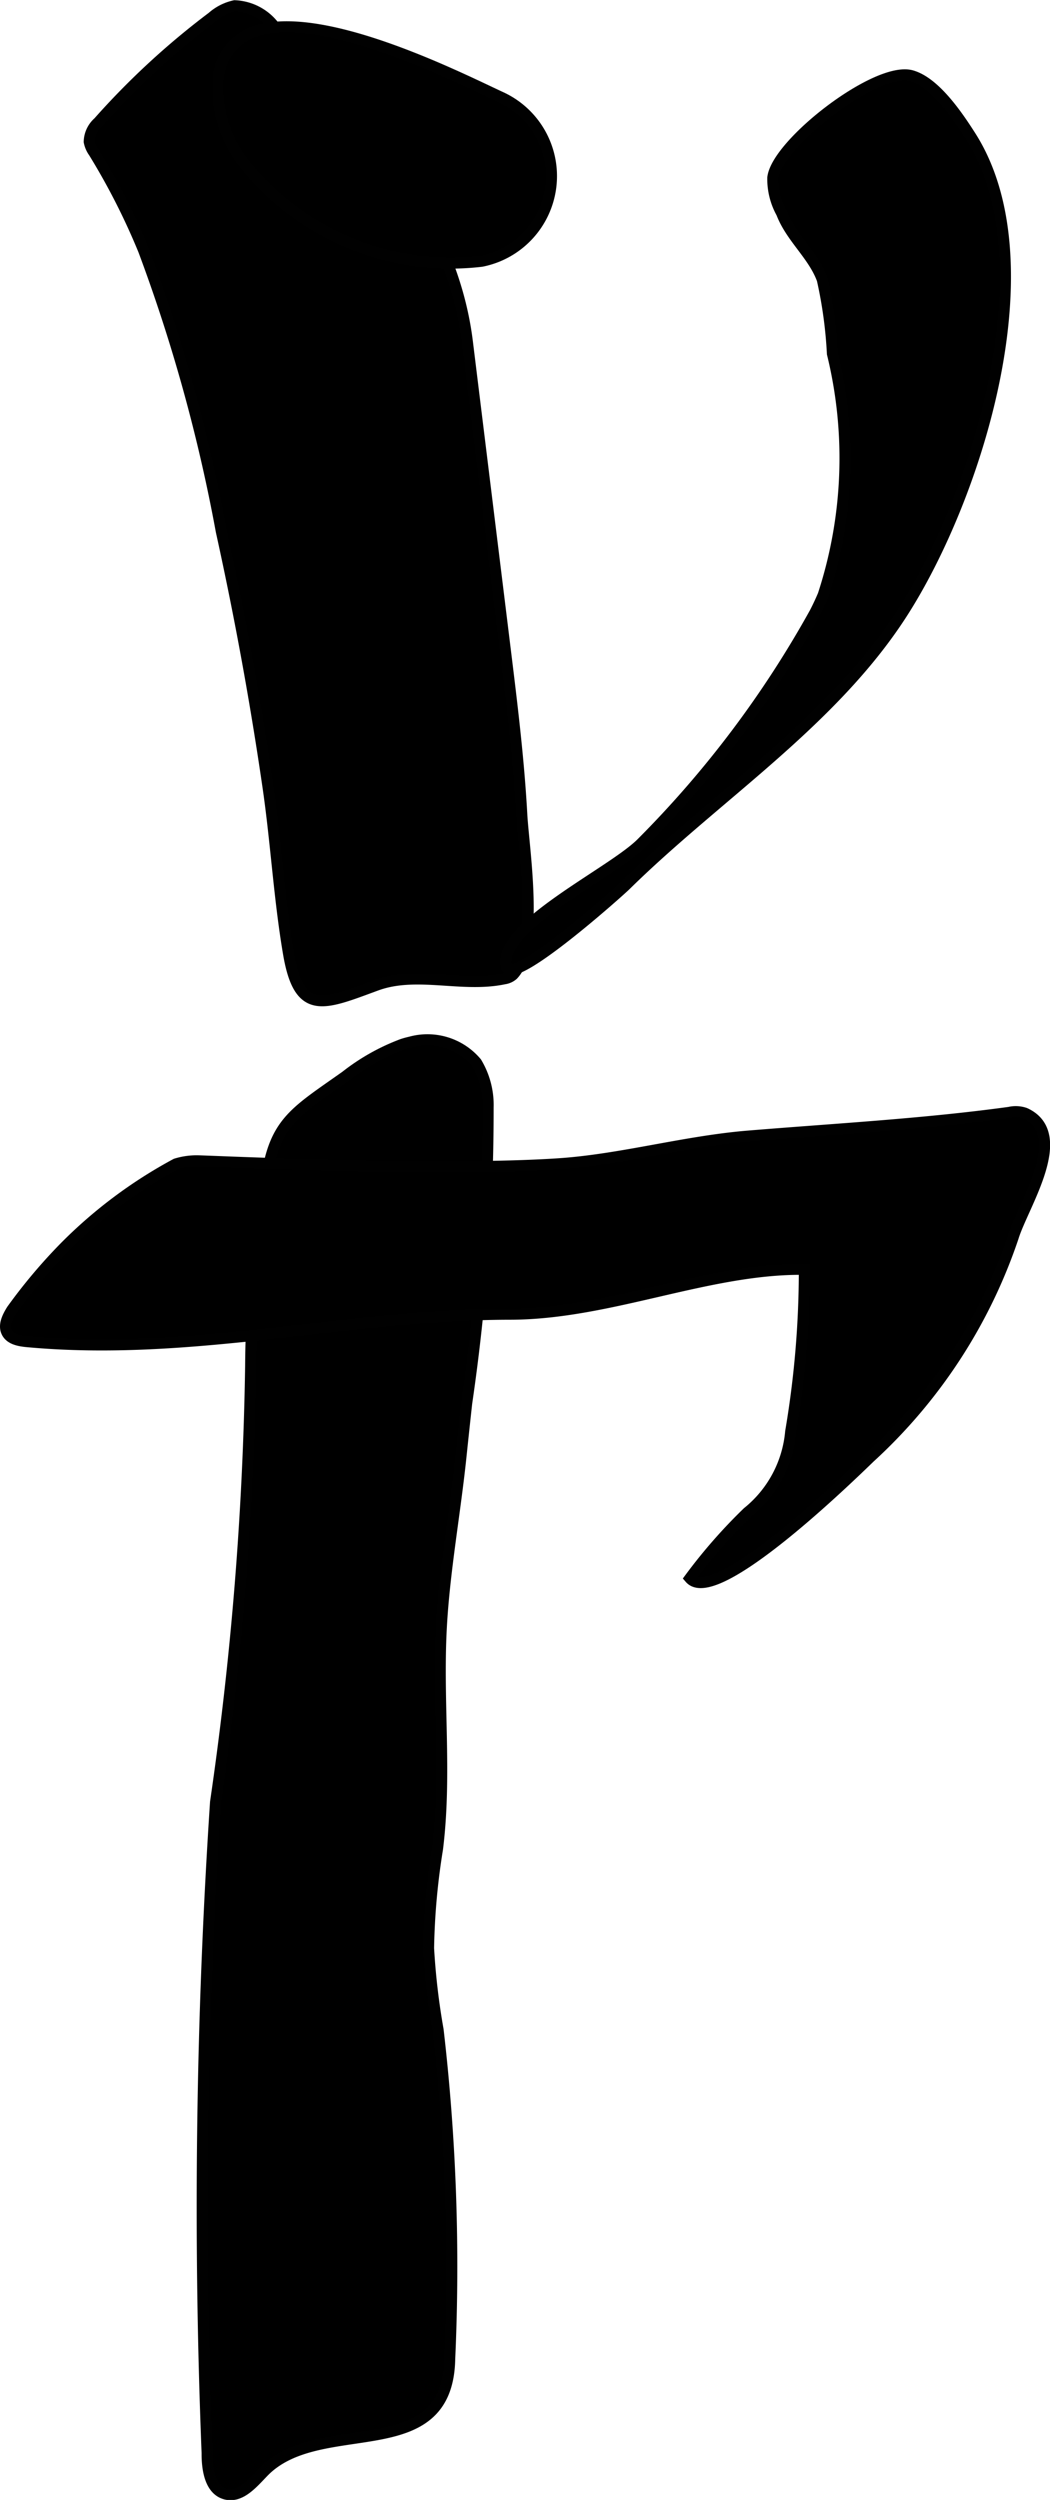
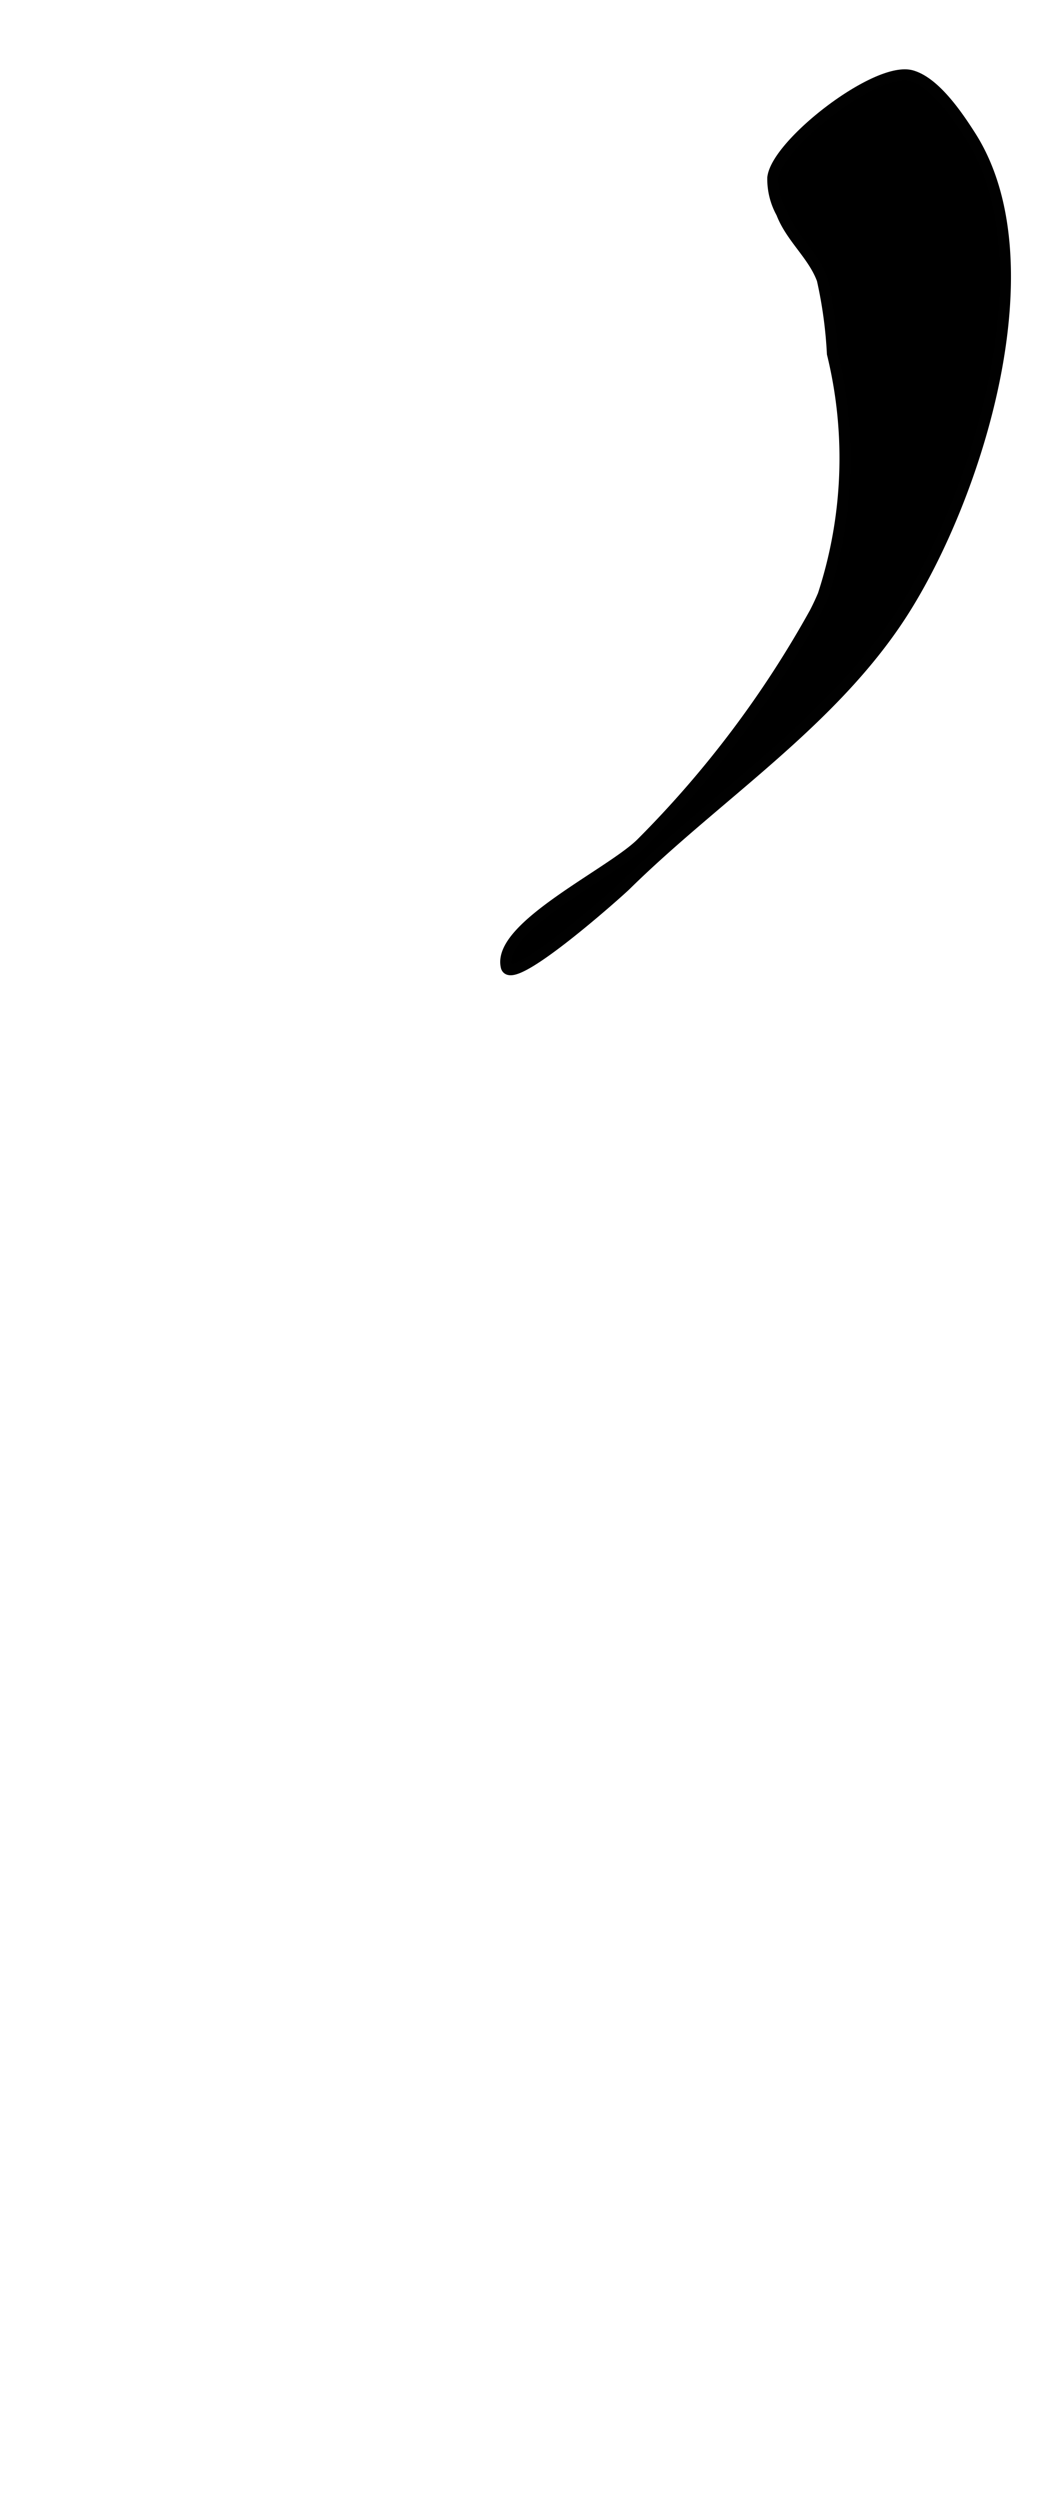
<svg xmlns="http://www.w3.org/2000/svg" version="1.1" width="5.014mm" height="11.927mm" viewBox="0 0 14.213 33.809">
  <defs>
    <style type="text/css">
      .a {
        stroke: #010101;
        stroke-miterlimit: 10;
        stroke-width: 0.15px;
      }
    </style>
  </defs>
-   <path class="a" d="M1.944,3.384A22.44,22.44,0,0,1,2.996,7.186q.38,1.722.634,3.469c.108.745.15,1.507.277,2.248.145.843.474.683,1.186.422.546-.201,1.163.033,1.732-.088a.224.224,0,0,0,.119-.054c.358-.375.145-1.701.119-2.164-.042-.769-.138-1.535-.232-2.299L6.326,4.621C6.113,2.898,4.883,1.569,3.723.372A.707.707,0,0,0,3.177.078.675.675,0,0,0,2.873.232,10.487,10.487,0,0,0,1.332,1.653a.362.362,0,0,0-.124.264.364.364,0,0,0,.062.142A9.157,9.157,0,0,1,1.944,3.384Z" />
-   <path class="a" d="M3.331.477a.734.734,0,0,0-.379.618,1.642,1.642,0,0,0,.397,1.169,3.572,3.572,0,0,0,3.17,1.269,1.174,1.174,0,0,0,.269-2.215C6.25,1.071,4.195.018,3.331.477Z" />
  <path class="a" d="M11.143,8.047a5.946,5.946,0,0,0,.125-3.264,5.944,5.944,0,0,0-.137-1.002c-.121-.332-.422-.564-.551-.901a.944.944,0,0,1-.119-.476c.052-.462,1.407-1.513,1.878-1.38.318.09.624.544.793.808,1.099,1.708.093,4.889-.924,6.466-.949,1.471-2.509,2.463-3.739,3.673-.089.088-1.55,1.393-1.616,1.101-.124-.544,1.444-1.271,1.839-1.678A14.058,14.058,0,0,0,11.031,8.286Q11.092,8.168,11.143,8.047Z" />
-   <path class="a" d="M5.447,14.123a2.868,2.868,0,0,0-.768.432c-.711.503-.979.626-1.085,1.476a16.424,16.424,0,0,0-.201,2.449,45.389,45.389,0,0,1-.475,5.892,83.135,83.135,0,0,0-.114,8.803c-.002.22.04.502.254.555.202.049.365-.152.51-.301.765-.787,2.492-.045,2.519-1.528a27.703,27.703,0,0,0-.157-4.449,9.33,9.33,0,0,1-.129-1.104,9.267,9.267,0,0,1,.121-1.344c.124-1.005-.002-1.985.051-2.983.04-.768.188-1.561.268-2.337q.037-.354.076-.708A27.424,27.424,0,0,0,6.607,14.977a1.111,1.111,0,0,0-.158-.606.865.865,0,0,0-.896-.277Q5.499,14.106,5.447,14.123Z" />
-   <path class="a" d="M6.903,17.773c1.347-.001,2.683-.624,3.985-.607a13.024,13.024,0,0,1-.185,2.195,1.578,1.578,0,0,1-.583,1.092,7.204,7.204,0,0,0-.781.891c.346.399,2.157-1.365,2.436-1.634a7.108,7.108,0,0,0,1.94-2.979c.131-.429.781-1.391.16-1.676a.386.386,0,0,0-.213-.011c-1.166.16-2.359.224-3.535.321-.862.071-1.715.317-2.561.374-1.627.109-4.678-.036-4.892-.04a.952.952,0,0,0-.292.042A6.364,6.364,0,0,0,.876,16.866a7.3,7.3,0,0,0-.716.85c-.057.092-.116.207-.066.304.048.093.169.114.273.124C2.601,18.35,4.691,17.776,6.903,17.773Z" />
</svg>